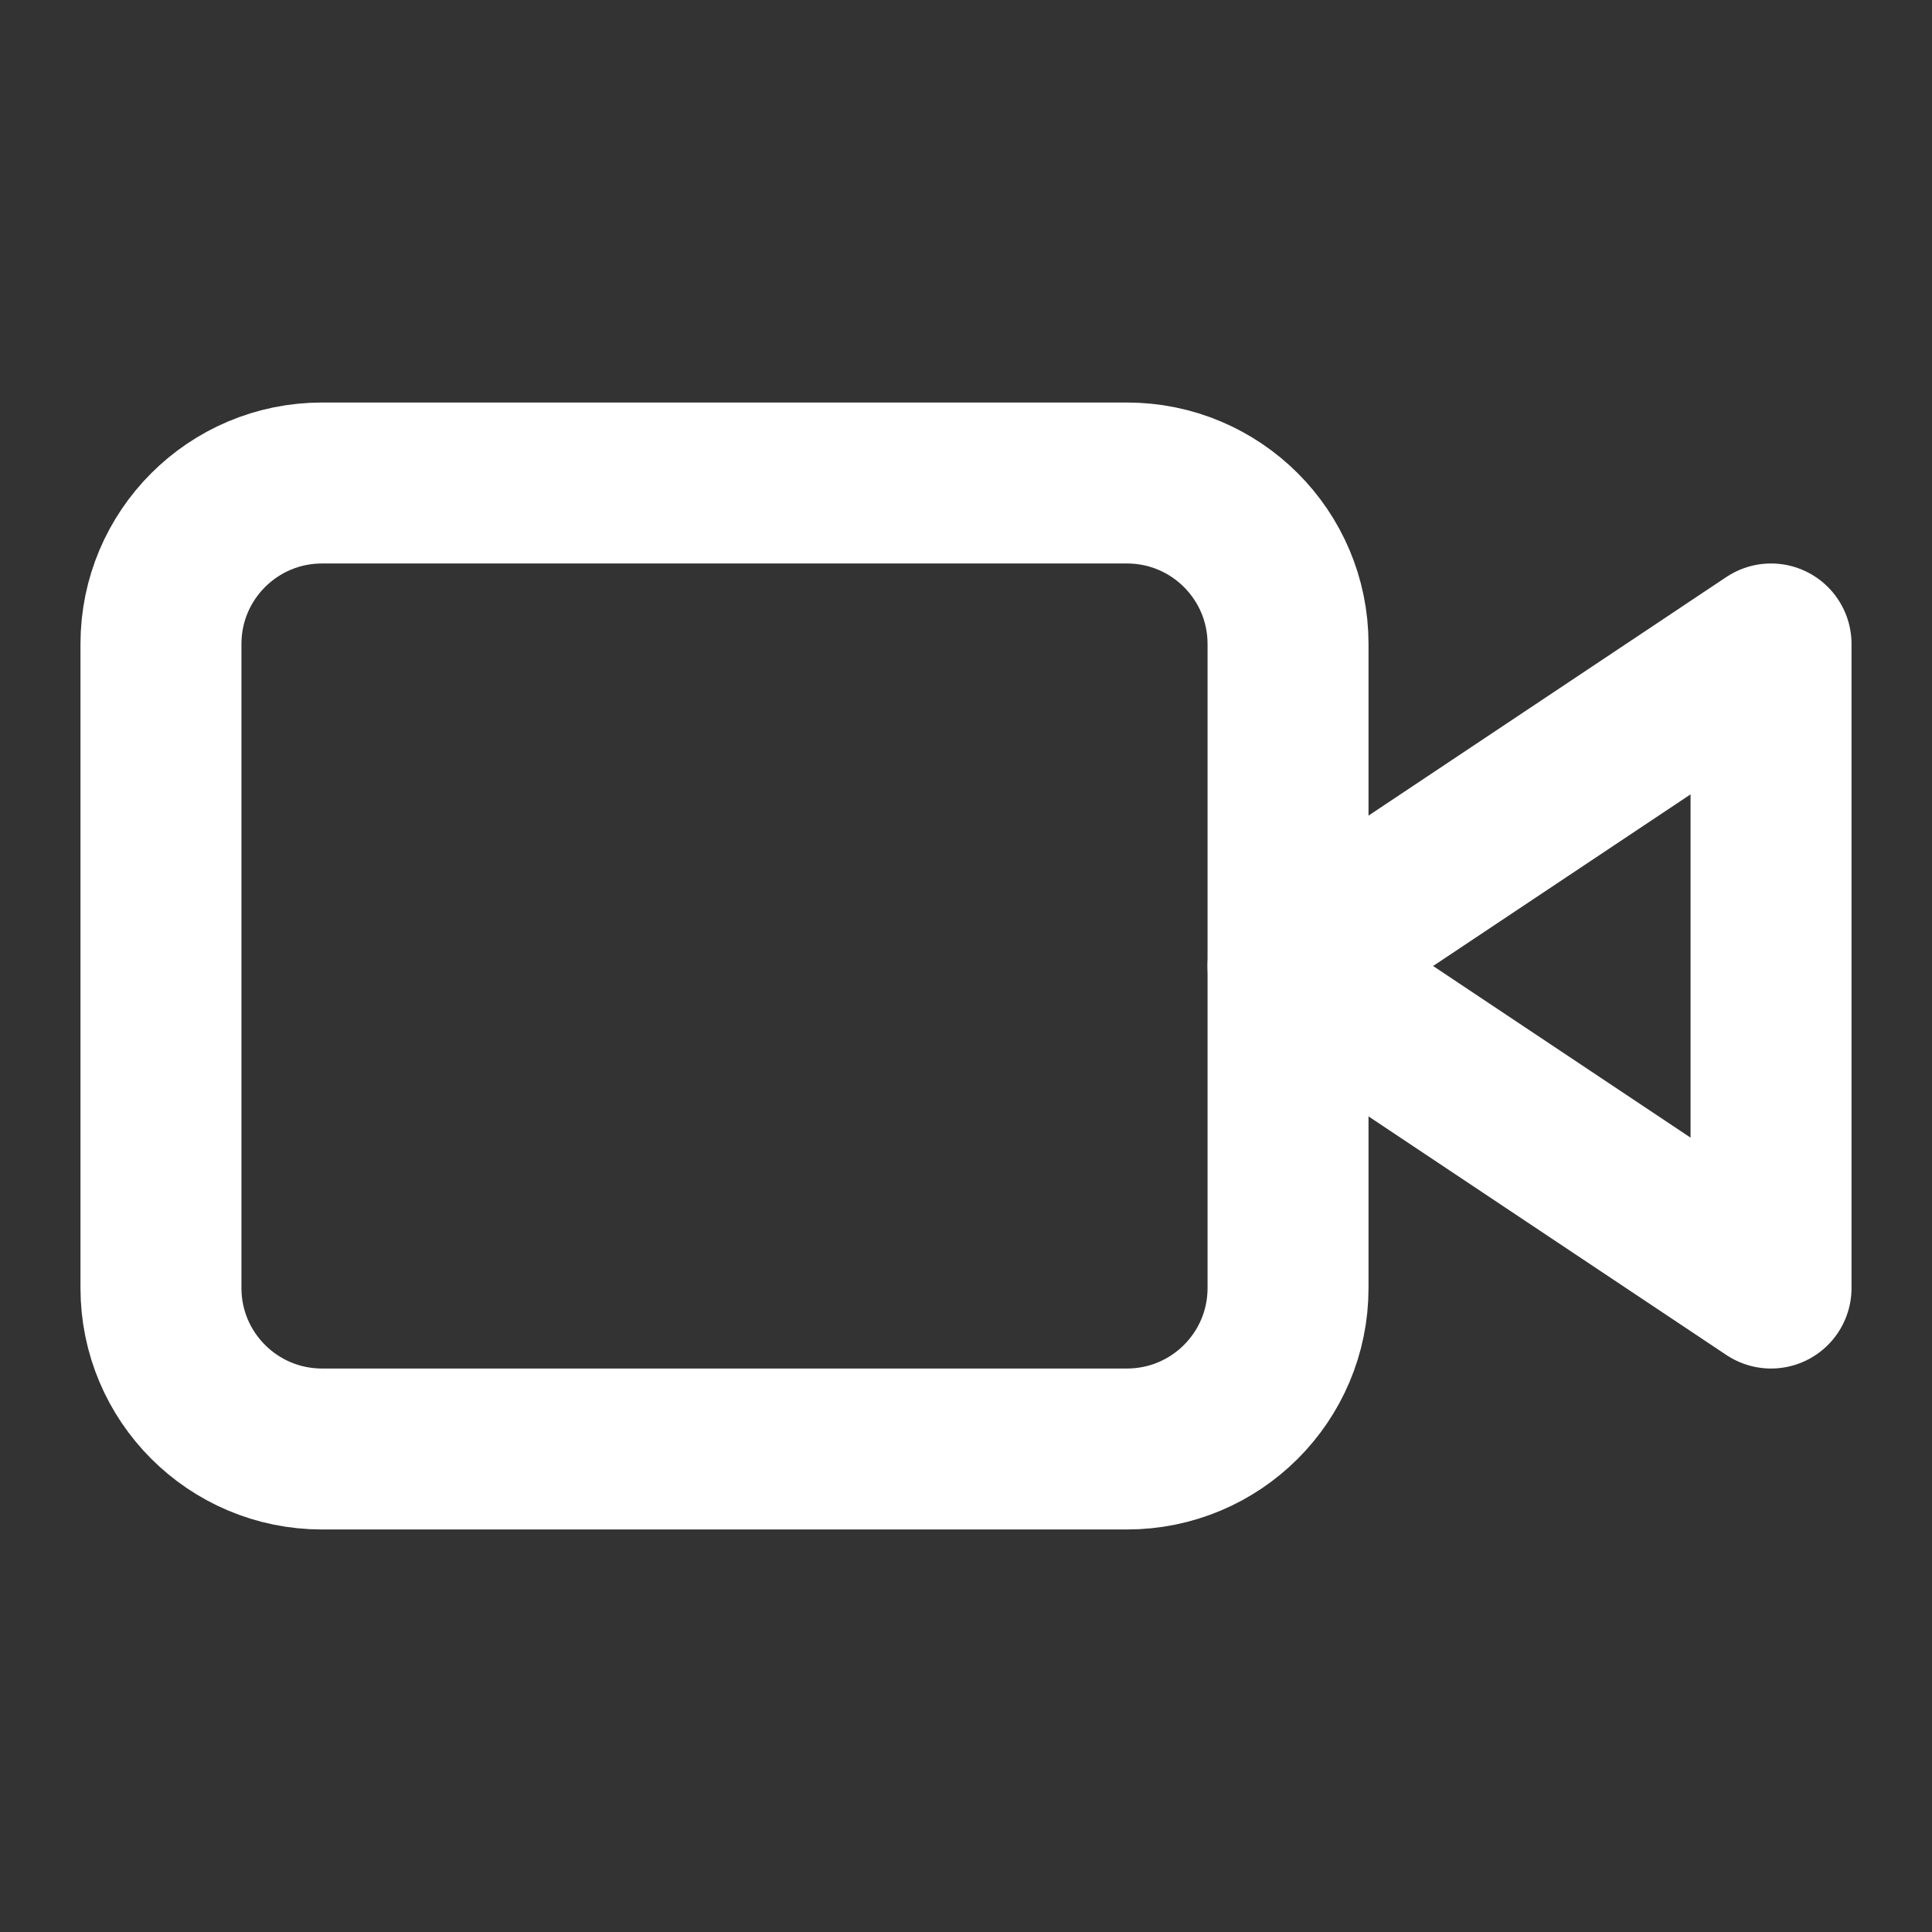
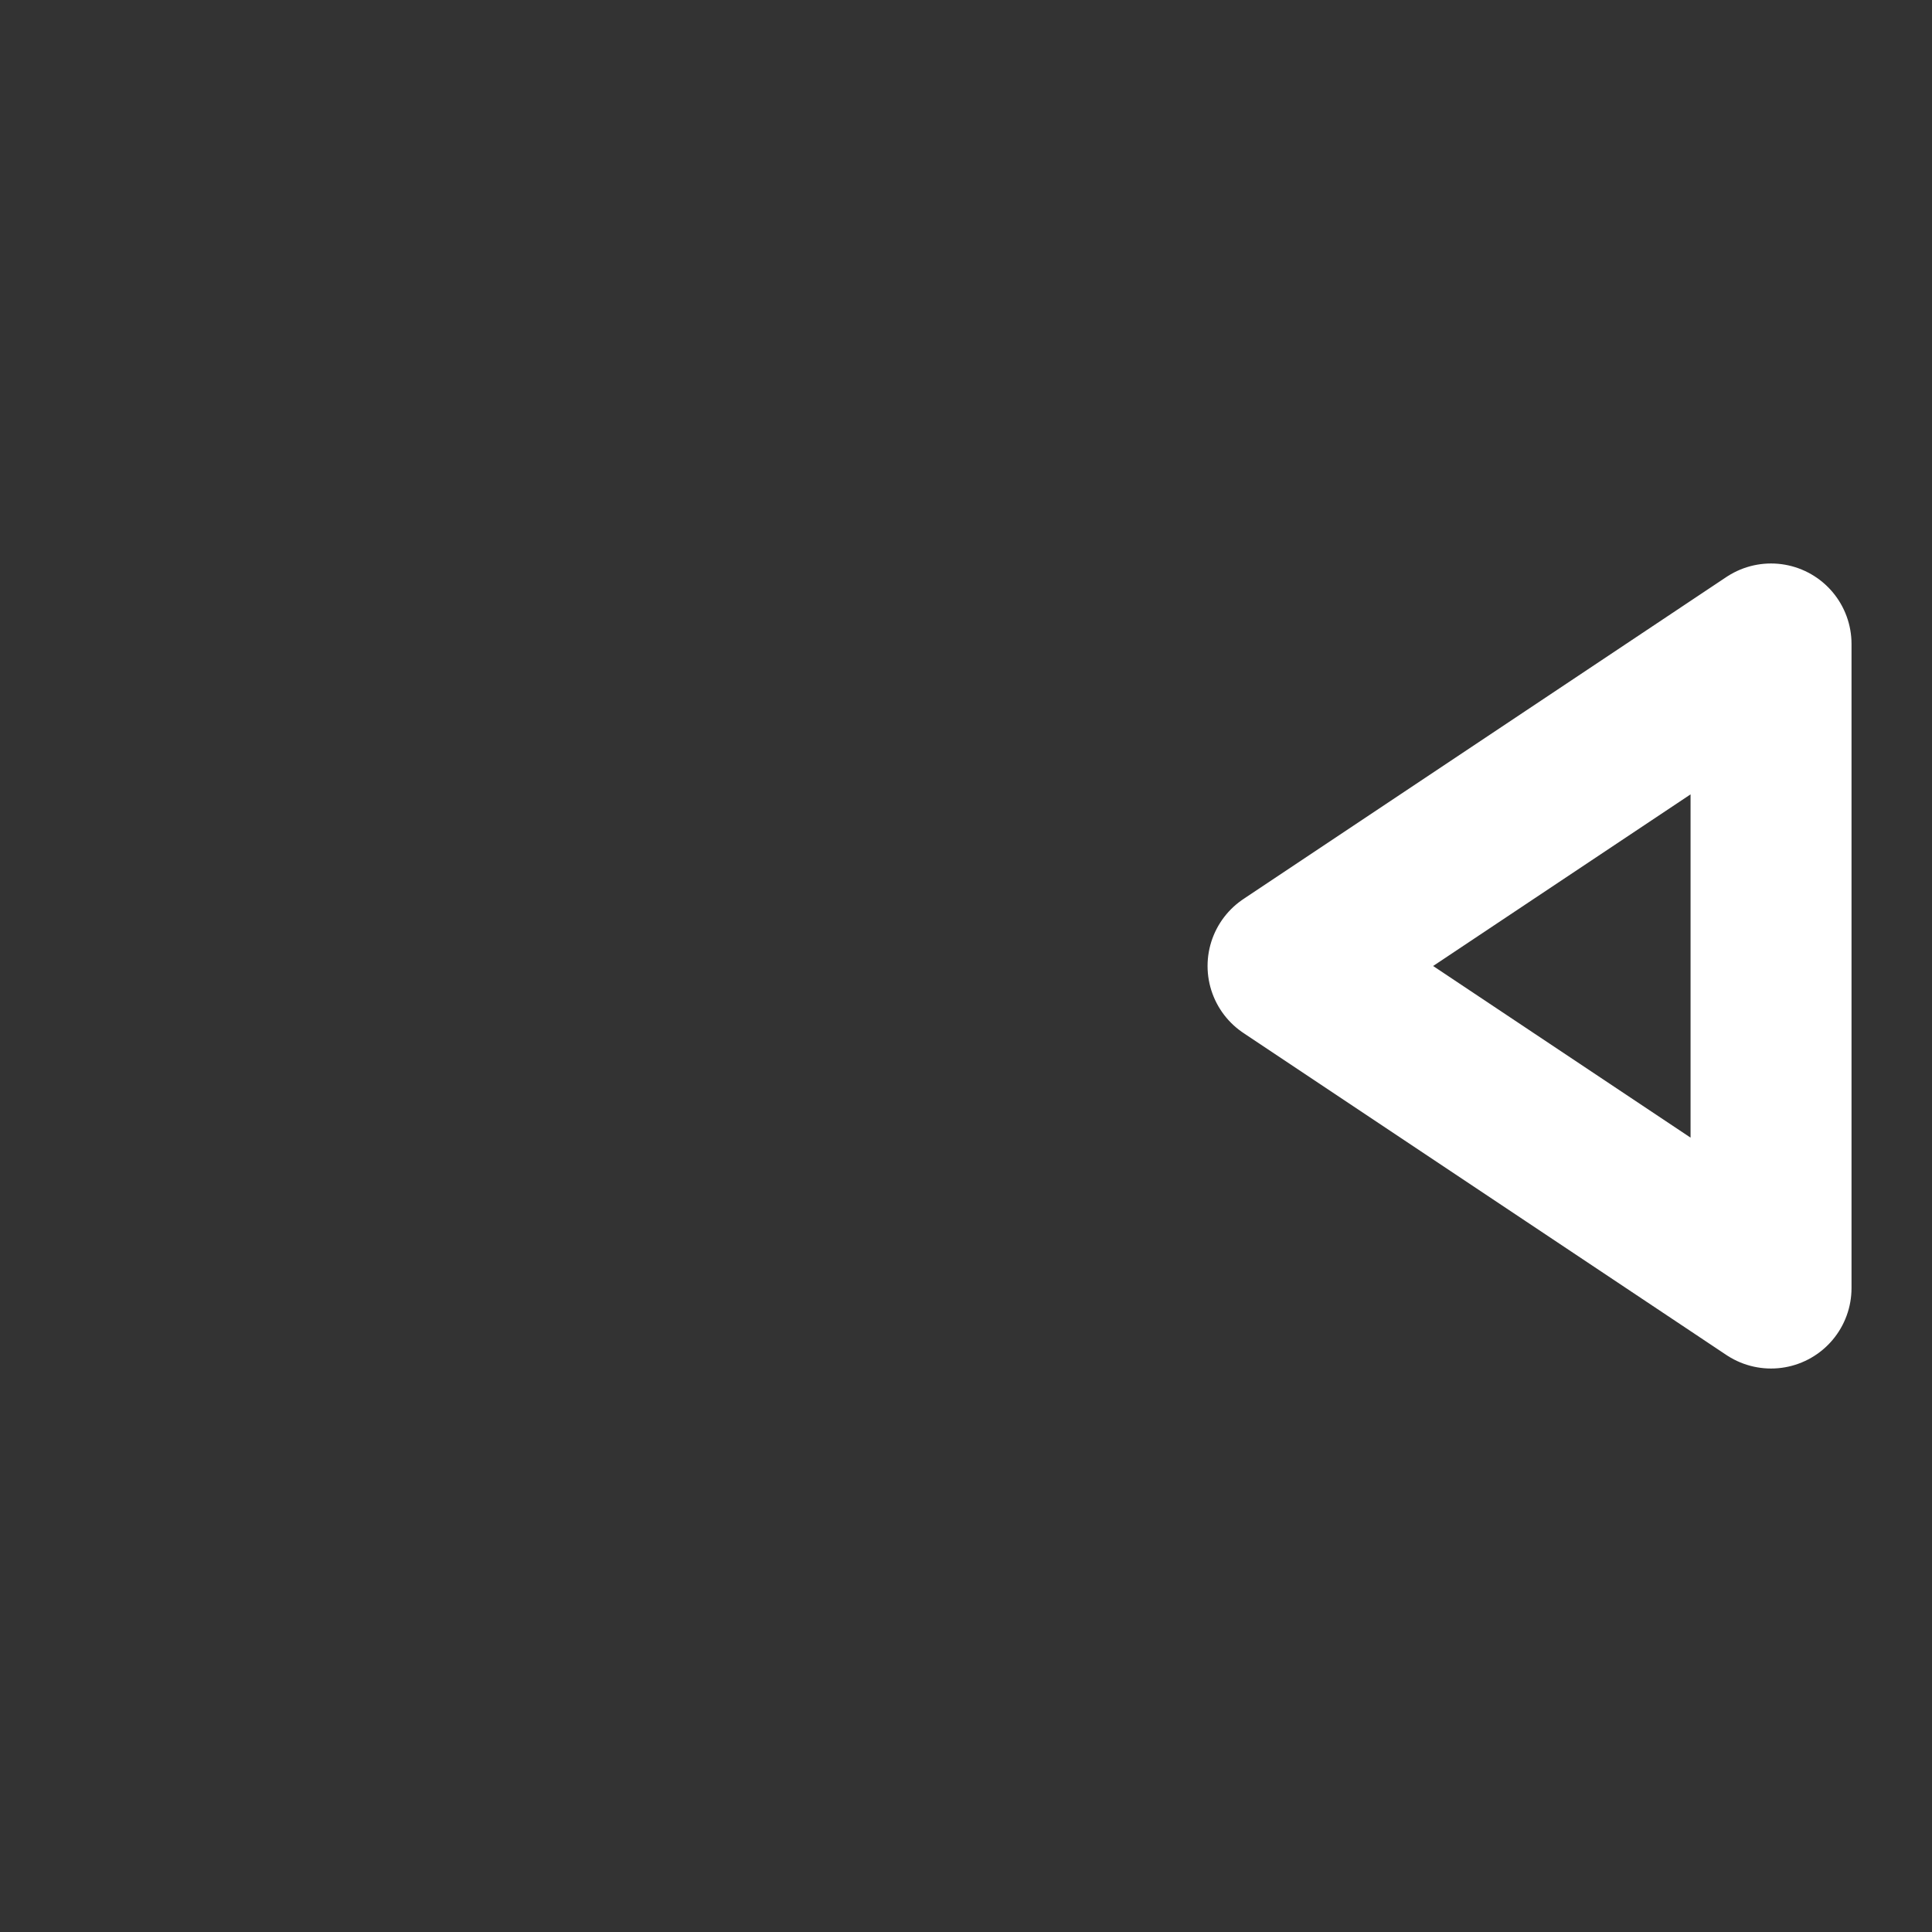
<svg xmlns="http://www.w3.org/2000/svg" width="16" height="16" viewBox="0 0 16 16" fill="none">
  <rect x="0" y="0" width="16" height="16" fill="#333333" stroke="none" />
-   <path d="M14.667 5.333L10.667 8L14.667 10.667V5.333Z" stroke="white" stroke-width="1.333" stroke-linecap="round" stroke-linejoin="round" />
-   <path d="M9.333 4H2.667C1.93 4 1.333 4.597 1.333 5.333V10.667C1.333 11.403 1.93 12 2.667 12H9.333C10.07 12 10.667 11.403 10.667 10.667V5.333C10.667 4.597 10.07 4 9.333 4Z" stroke="white" stroke-width="1.333" stroke-linecap="round" stroke-linejoin="round" />
+   <path d="M14.667 5.333L10.667 8L14.667 10.667Z" stroke="white" stroke-width="1.333" stroke-linecap="round" stroke-linejoin="round" />
</svg>